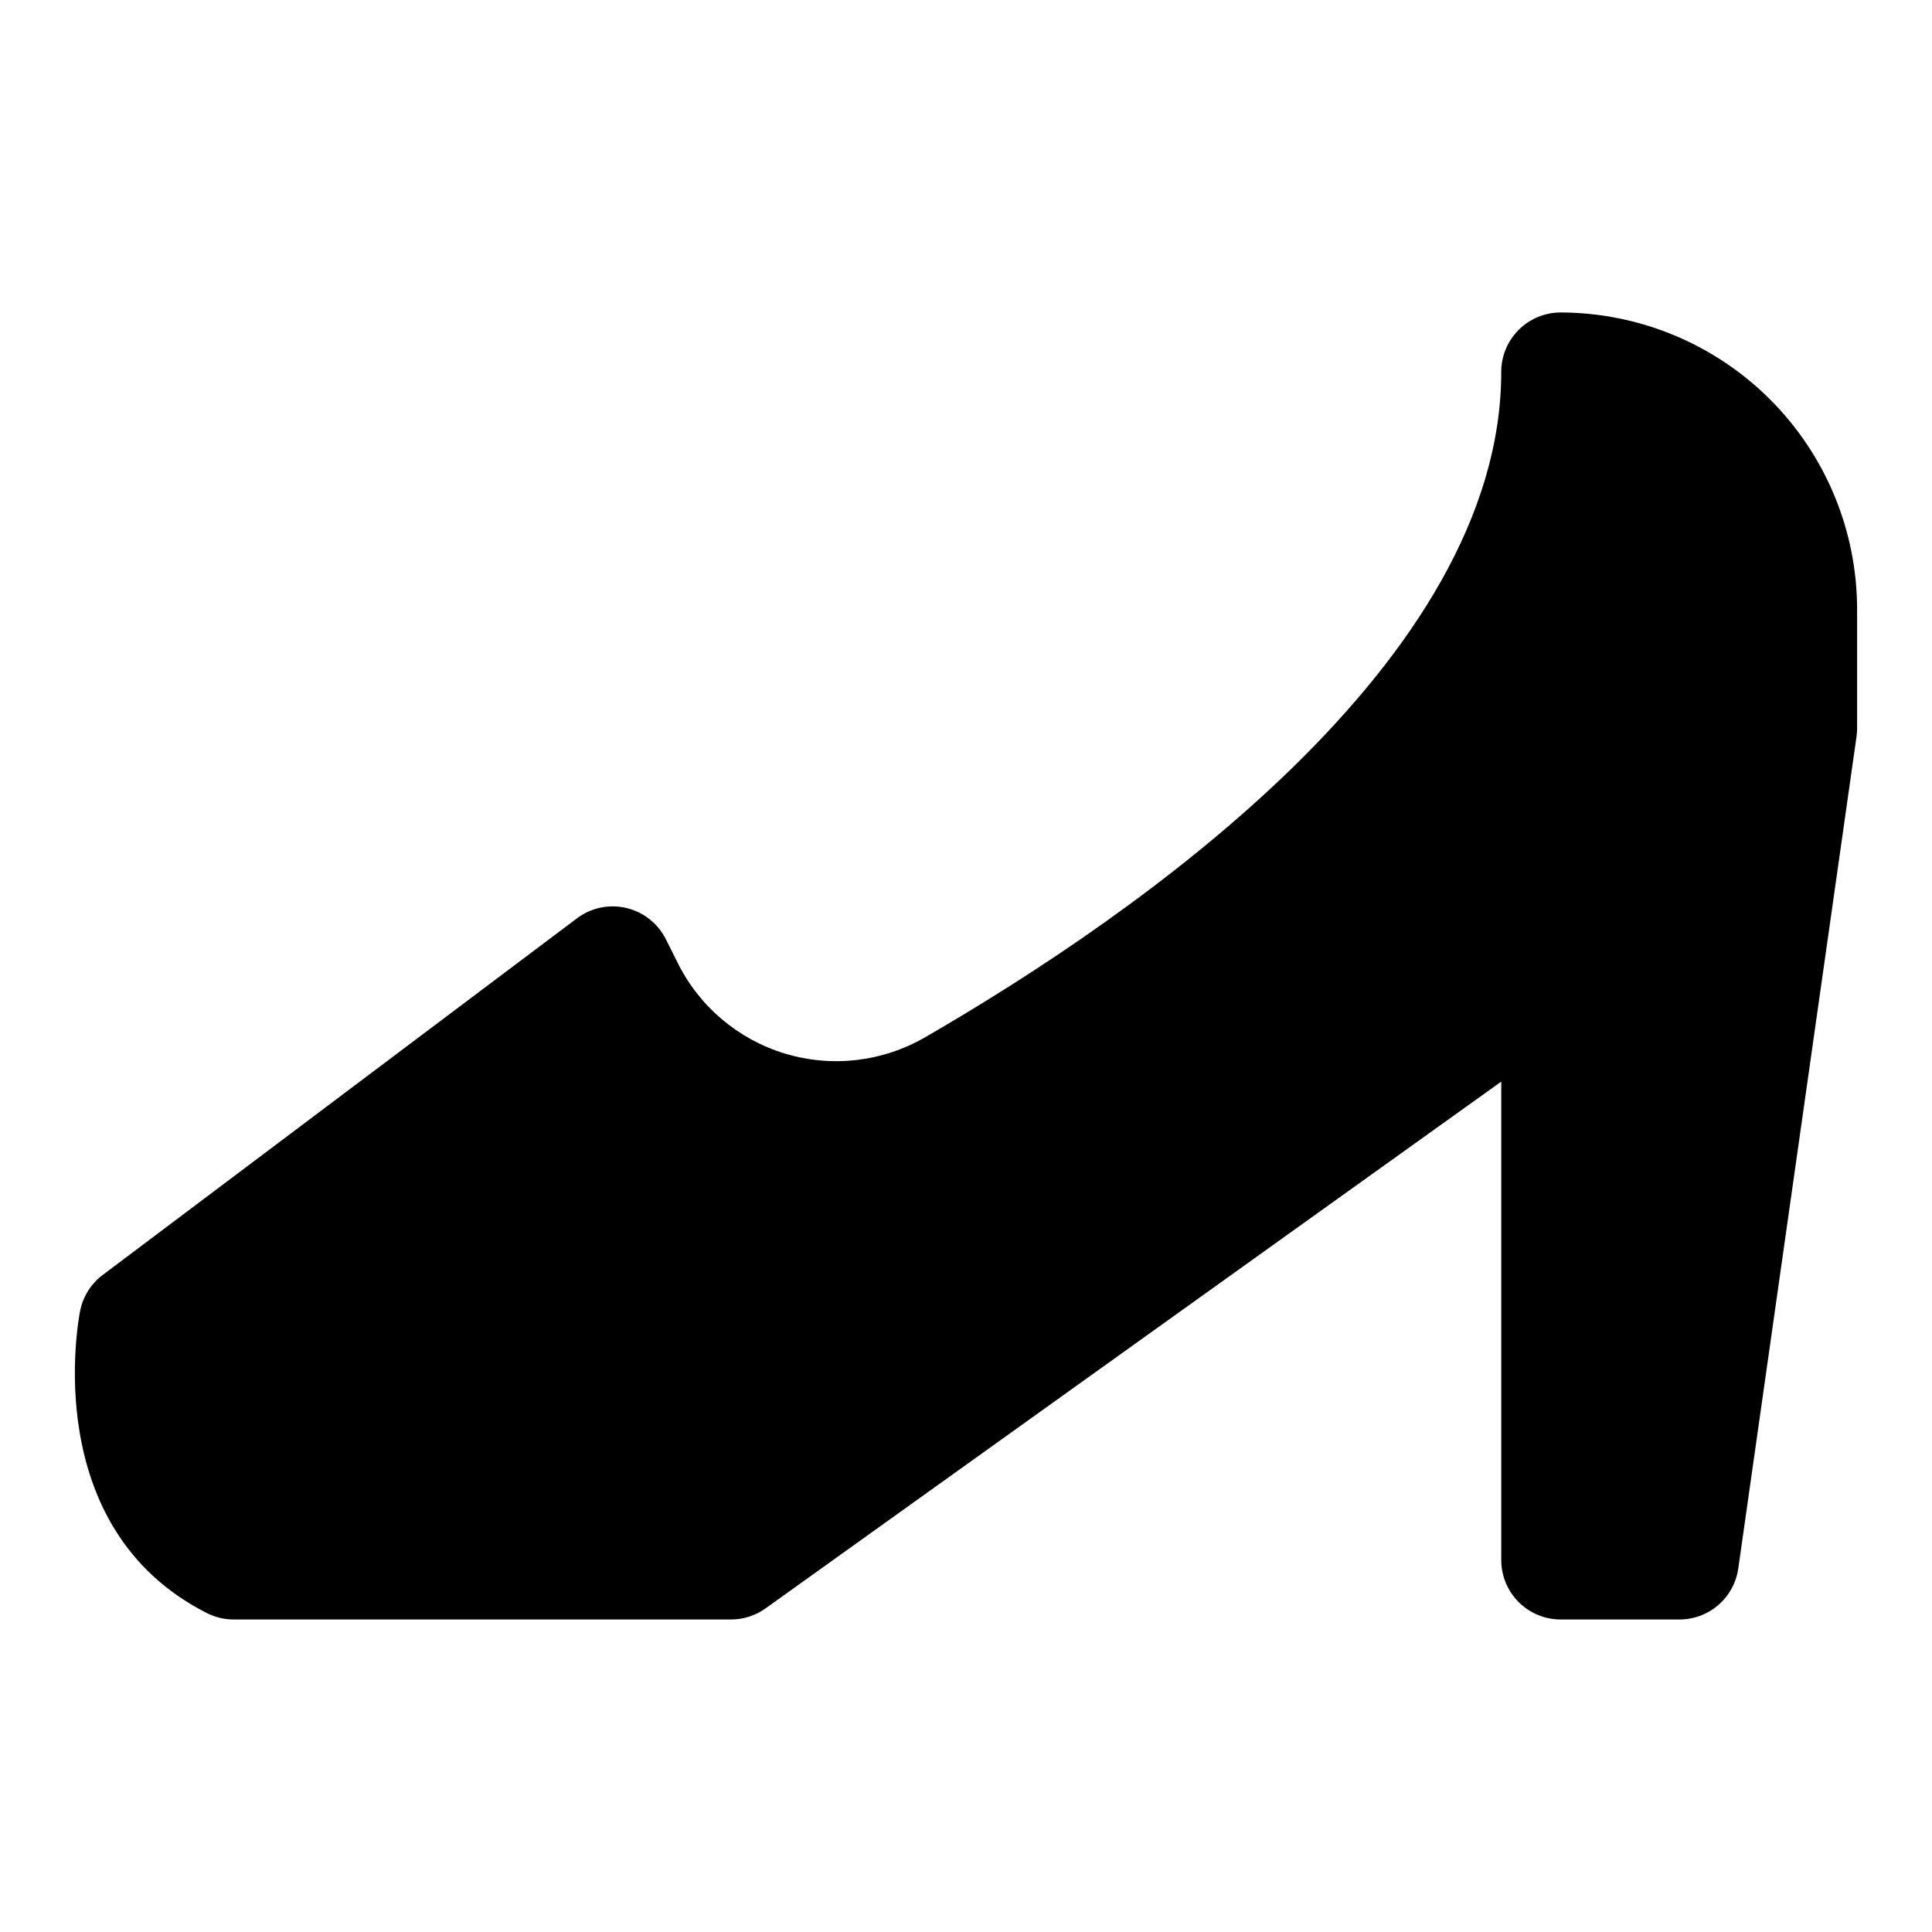
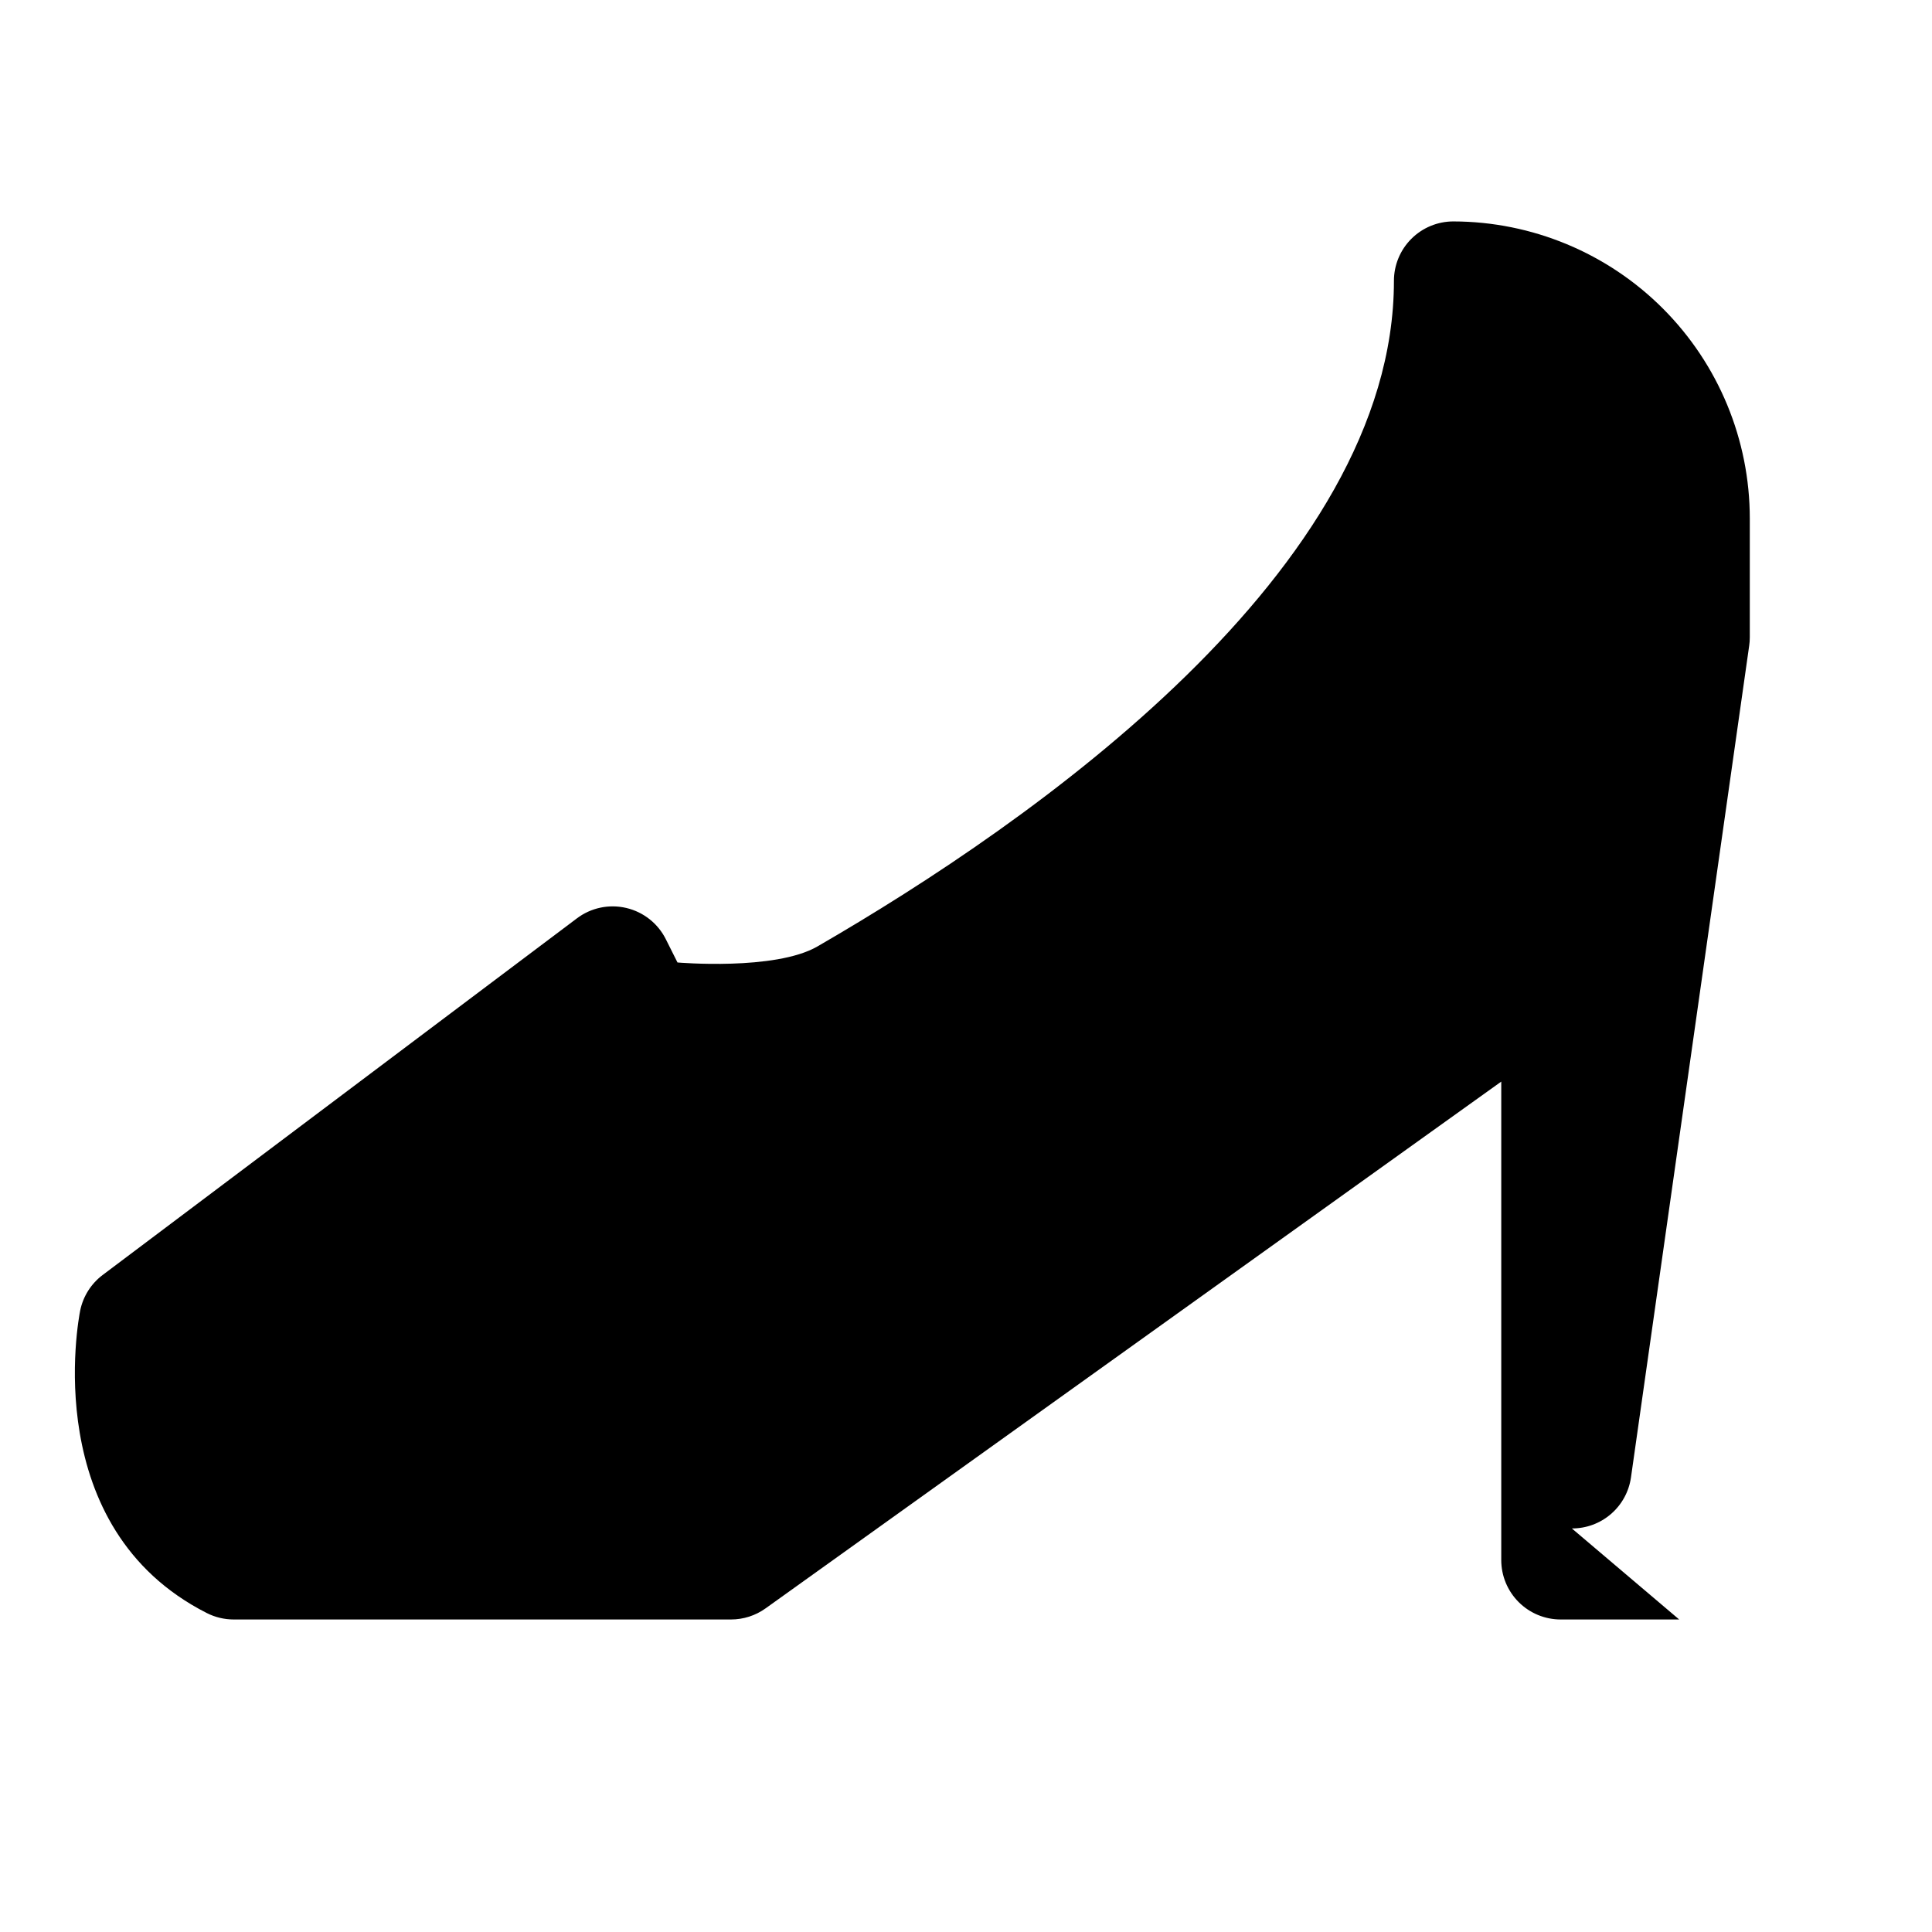
<svg xmlns="http://www.w3.org/2000/svg" fill="#000000" width="800px" height="800px" version="1.1" viewBox="144 144 512 512">
-   <path d="m589 573.18h-31.406c-4.176 0-8.18-1.66-11.133-4.613-2.953-2.953-4.613-6.957-4.613-11.133v-126.8l-194.96 139.6c-2.672 1.914-5.875 2.945-9.164 2.945h-131.79c-2.473 0-4.91-0.582-7.117-1.699-44.555-22.578-34.039-77.777-33.566-80.172 0.773-3.773 2.902-7.133 5.984-9.445l125.62-94.465c3.738-2.836 8.543-3.856 13.113-2.781 4.566 1.07 8.418 4.121 10.504 8.324l3.07 6.125c5.738 11.625 16.031 20.359 28.438 24.129s25.82 2.238 37.055-4.231c57.027-32.965 152.81-99.738 152.81-176.41 0-4.176 1.66-8.18 4.613-11.133s6.957-4.613 11.133-4.613c20.848 0.043 40.832 8.355 55.562 23.113 14.727 14.758 23 34.758 23 55.609v31.488c0 0.742-0.051 1.484-0.16 2.219l-31.328 220.42c-0.539 3.766-2.418 7.211-5.301 9.695-2.879 2.488-6.562 3.848-10.367 3.828z" />
+   <path d="m589 573.18h-31.406c-4.176 0-8.18-1.66-11.133-4.613-2.953-2.953-4.613-6.957-4.613-11.133v-126.8l-194.96 139.6c-2.672 1.914-5.875 2.945-9.164 2.945h-131.79c-2.473 0-4.91-0.582-7.117-1.699-44.555-22.578-34.039-77.777-33.566-80.172 0.773-3.773 2.902-7.133 5.984-9.445l125.62-94.465c3.738-2.836 8.543-3.856 13.113-2.781 4.566 1.07 8.418 4.121 10.504 8.324l3.07 6.125s25.82 2.238 37.055-4.231c57.027-32.965 152.81-99.738 152.81-176.41 0-4.176 1.66-8.18 4.613-11.133s6.957-4.613 11.133-4.613c20.848 0.043 40.832 8.355 55.562 23.113 14.727 14.758 23 34.758 23 55.609v31.488c0 0.742-0.051 1.484-0.16 2.219l-31.328 220.42c-0.539 3.766-2.418 7.211-5.301 9.695-2.879 2.488-6.562 3.848-10.367 3.828z" />
</svg>